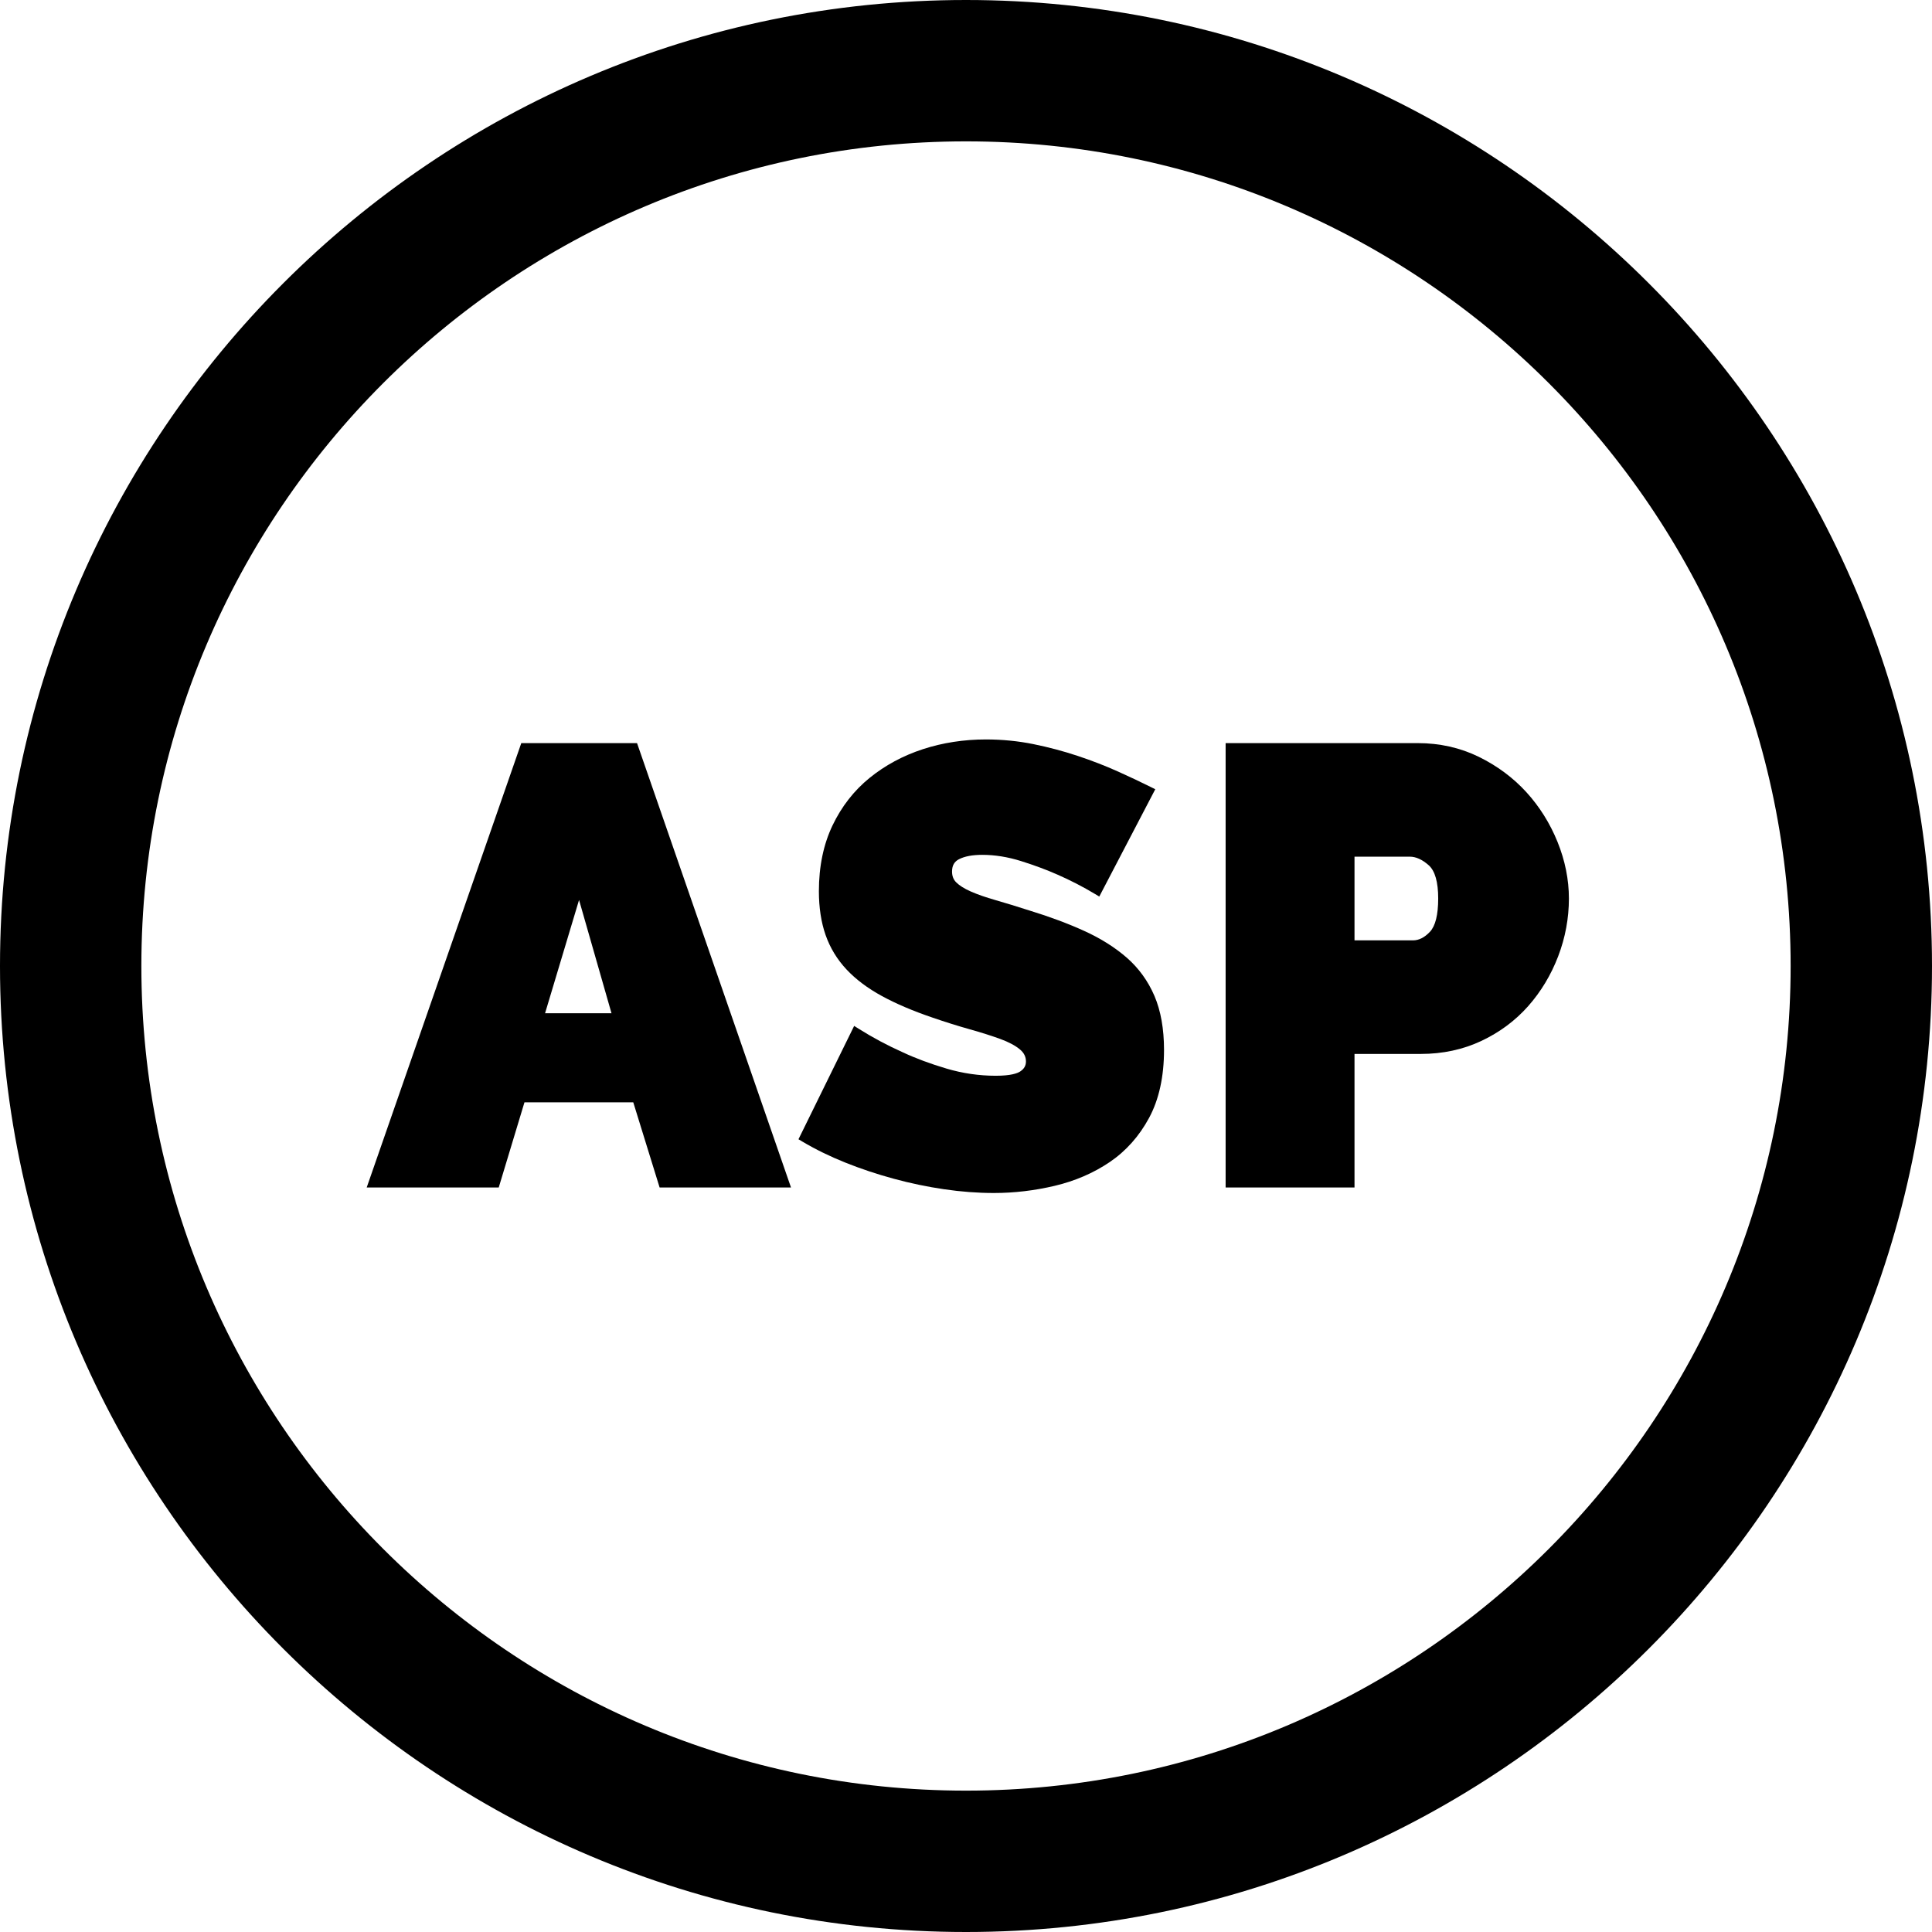
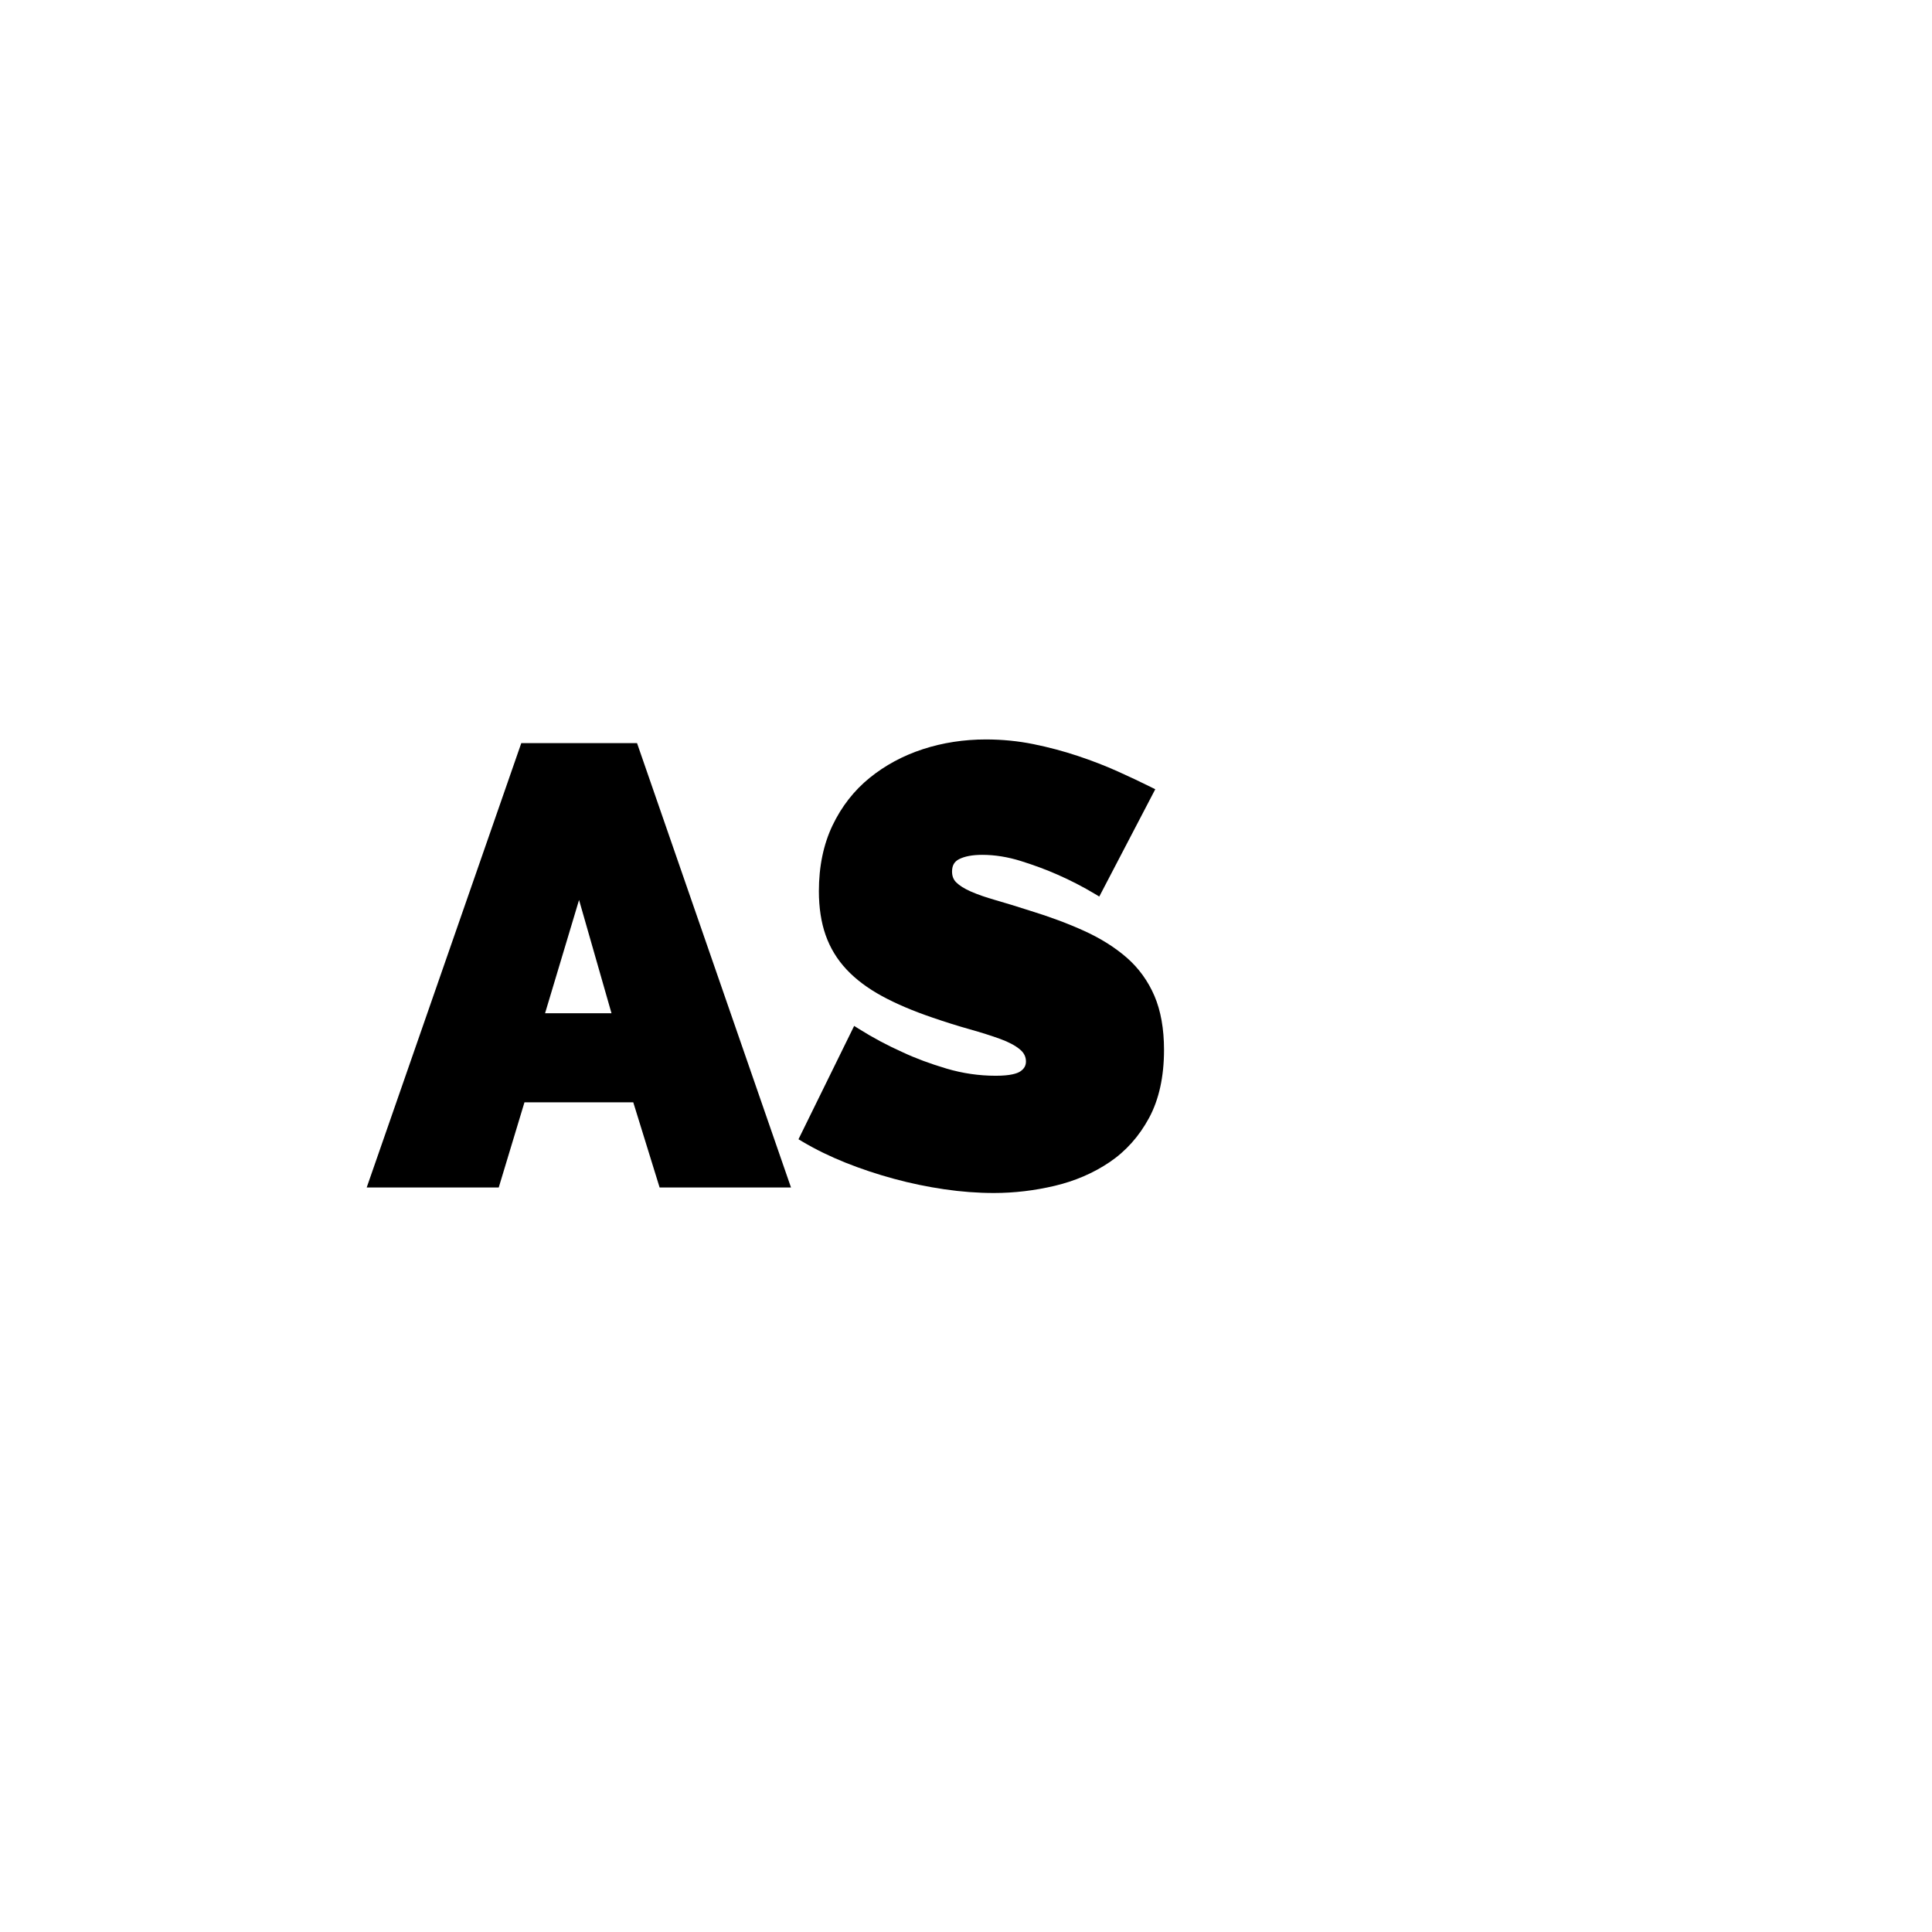
<svg xmlns="http://www.w3.org/2000/svg" fill="#000000" height="800px" width="800px" version="1.1" id="Layer_1" viewBox="0 0 512 512" xml:space="preserve">
  <g>
    <g>
      <path d="M168.821,196.931h-30.674L97.181,314.693h34.99l6.818-22.565h28.834l6.981,22.565h34.819L168.821,196.931z     M144.446,268.524l9.009-30.027l8.6,30.027H144.446z" />
    </g>
  </g>
  <g>
    <g>
      <path d="M305.939,263.927c-1.692-3.942-4.151-7.343-7.31-10.11c-3.113-2.722-6.902-5.11-11.264-7.097    c-4.301-1.959-9.186-3.781-14.501-5.41c-3.372-1.085-6.416-2.018-9.05-2.772c-2.571-0.733-4.783-1.505-6.576-2.295    c-1.691-0.744-2.982-1.56-3.841-2.42c-0.737-0.736-1.095-1.667-1.095-2.85c0-1.585,0.586-2.625,1.839-3.273    c1.491-0.768,3.565-1.159,6.165-1.159c3.317,0,6.77,0.553,10.261,1.646c3.559,1.116,6.818,2.328,9.693,3.605    c3.417,1.496,6.756,3.219,9.924,5.122l1.136,0.682l14.838-28.437l-1.136-0.568c-2.592-1.296-5.557-2.695-8.813-4.161    c-3.268-1.471-6.831-2.852-10.588-4.102c-3.766-1.256-7.72-2.308-11.753-3.127c-4.065-0.823-8.299-1.241-12.586-1.241    c-5.842,0-11.461,0.867-16.702,2.577c-5.267,1.72-10.016,4.278-14.117,7.604c-4.132,3.349-7.441,7.59-9.838,12.606    s-3.613,10.877-3.613,17.422c0,4.343,0.598,8.251,1.776,11.615c1.19,3.403,3.056,6.474,5.542,9.126    c2.46,2.63,5.626,5.006,9.406,7.061c3.716,2.026,8.206,3.939,13.342,5.687c3.473,1.195,6.801,2.24,9.889,3.104    c3.052,0.859,5.781,1.723,8.108,2.569c2.234,0.814,3.992,1.753,5.226,2.786c1.066,0.897,1.585,1.938,1.585,3.184    c0,1.1-0.471,1.932-1.484,2.62c-0.78,0.531-2.546,1.164-6.522,1.164c-4.404,0-8.791-0.638-13.037-1.897    c-4.302-1.275-8.203-2.727-11.616-4.326c-4.039-1.805-7.973-3.907-11.695-6.249l-1.174-0.738l-14.756,30.039l0.992,0.589    c3.497,2.079,7.352,3.966,11.455,5.606c4.083,1.635,8.389,3.069,12.8,4.267c4.391,1.195,8.891,2.133,13.378,2.79    c4.472,0.656,8.903,0.988,13.168,0.988c5.366,0,10.788-0.641,16.115-1.902c5.372-1.271,10.263-3.379,14.535-6.268    c4.313-2.912,7.835-6.856,10.466-11.725c2.63-4.873,3.965-10.946,3.965-18.045C308.475,272.663,307.621,267.855,305.939,263.927z" />
    </g>
  </g>
  <g>
    <g>
-       <path d="M412.763,223.12c-1.998-4.935-4.78-9.376-8.272-13.198c-3.495-3.829-7.745-6.982-12.63-9.372    c-4.918-2.4-10.345-3.616-16.133-3.616h-50.925v117.76h34.155v-35.39h17.583c5.787,0,11.182-1.16,16.036-3.449    c4.834-2.277,9.011-5.382,12.415-9.231c3.384-3.826,6.057-8.271,7.943-13.207c1.886-4.936,2.841-10.084,2.841-15.299    C415.776,233.111,414.764,228.065,412.763,223.12z M378.959,246.921c-1.446,1.537-2.927,2.285-4.529,2.285h-15.472v-22.18h0    h14.659c1.622,0,3.309,0.768,5.015,2.283c1.661,1.479,2.504,4.442,2.504,8.808C381.135,242.419,380.402,245.382,378.959,246.921z" />
-     </g>
+       </g>
  </g>
  <g>
    <g>
-       <path d="M256,0C114.842,0,0,114.842,0,256s114.842,256,256,256s256-114.842,256-256S397.158,0,256,0z M256,474.537    c-120.501,0-218.537-98.036-218.537-218.537S135.499,37.463,256,37.463S474.537,135.499,474.537,256S376.501,474.537,256,474.537z    " />
-     </g>
+       </g>
  </g>
</svg>